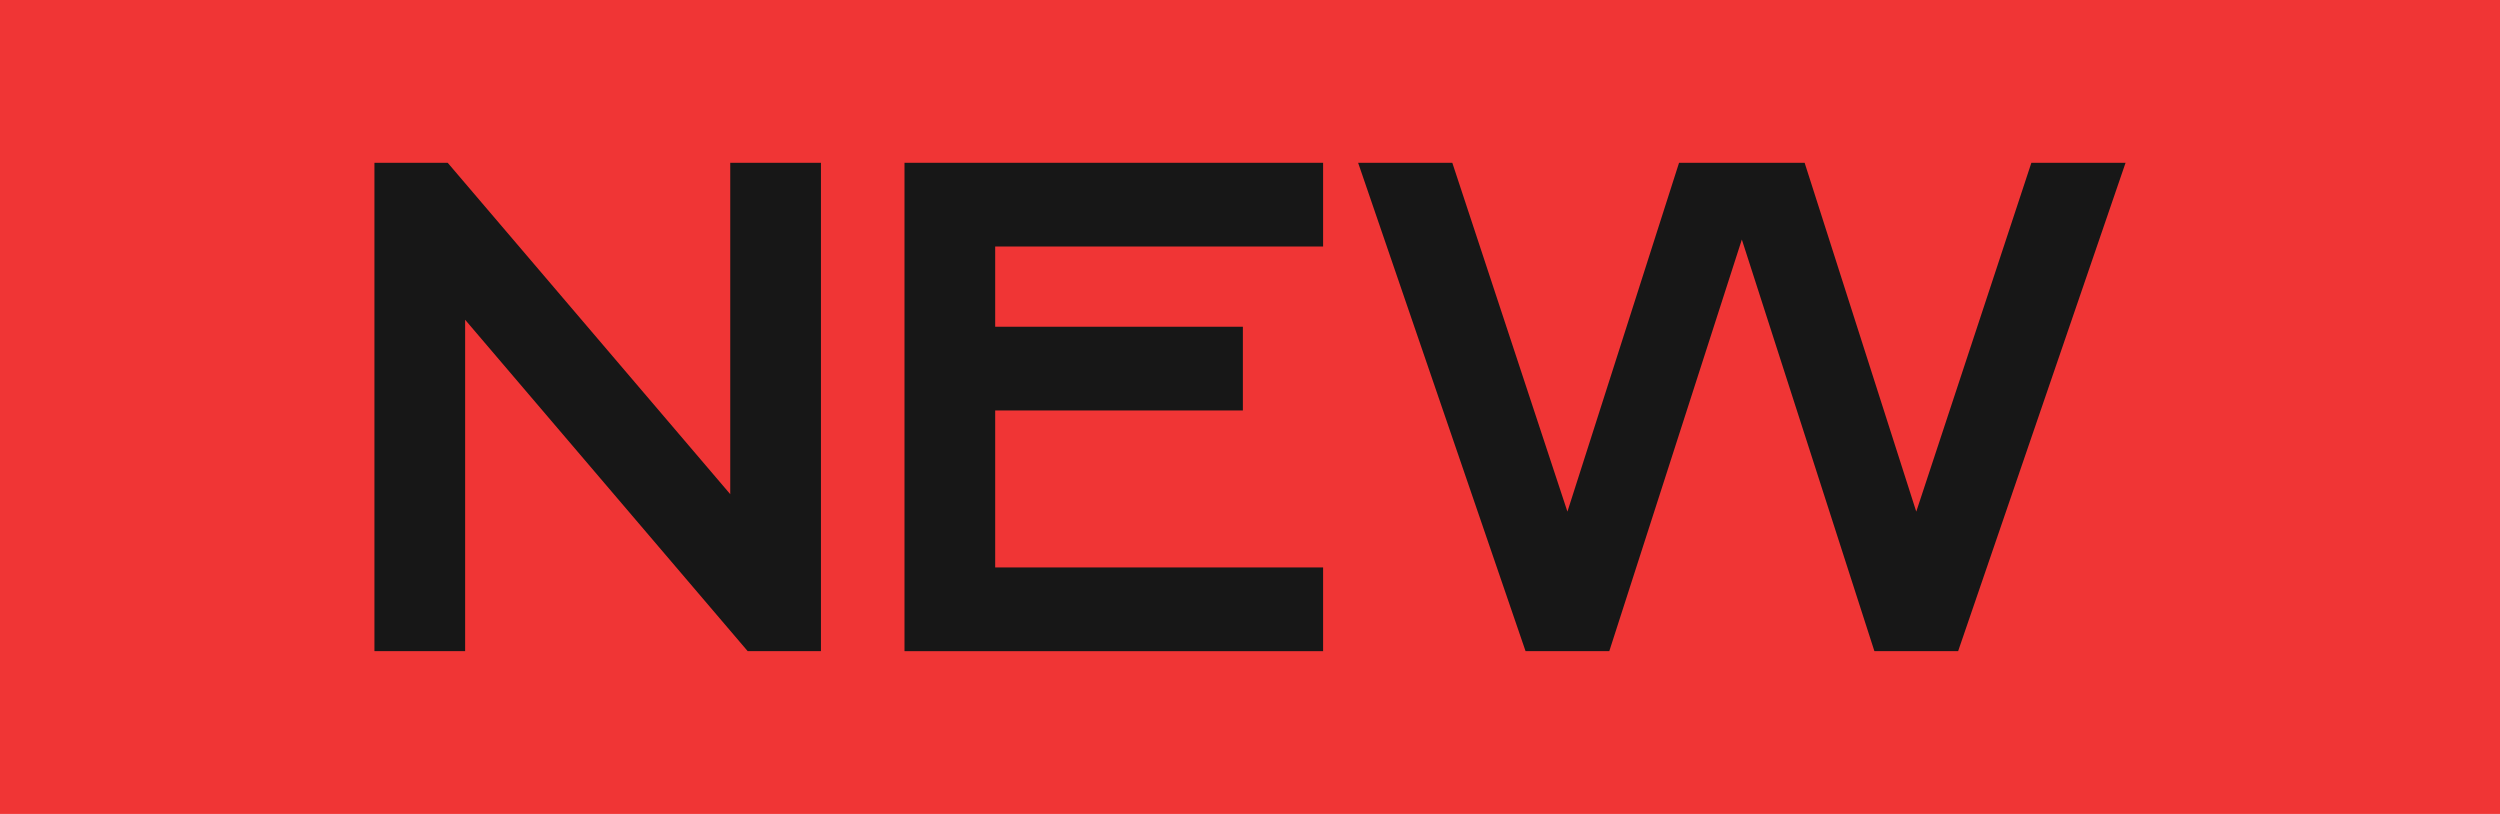
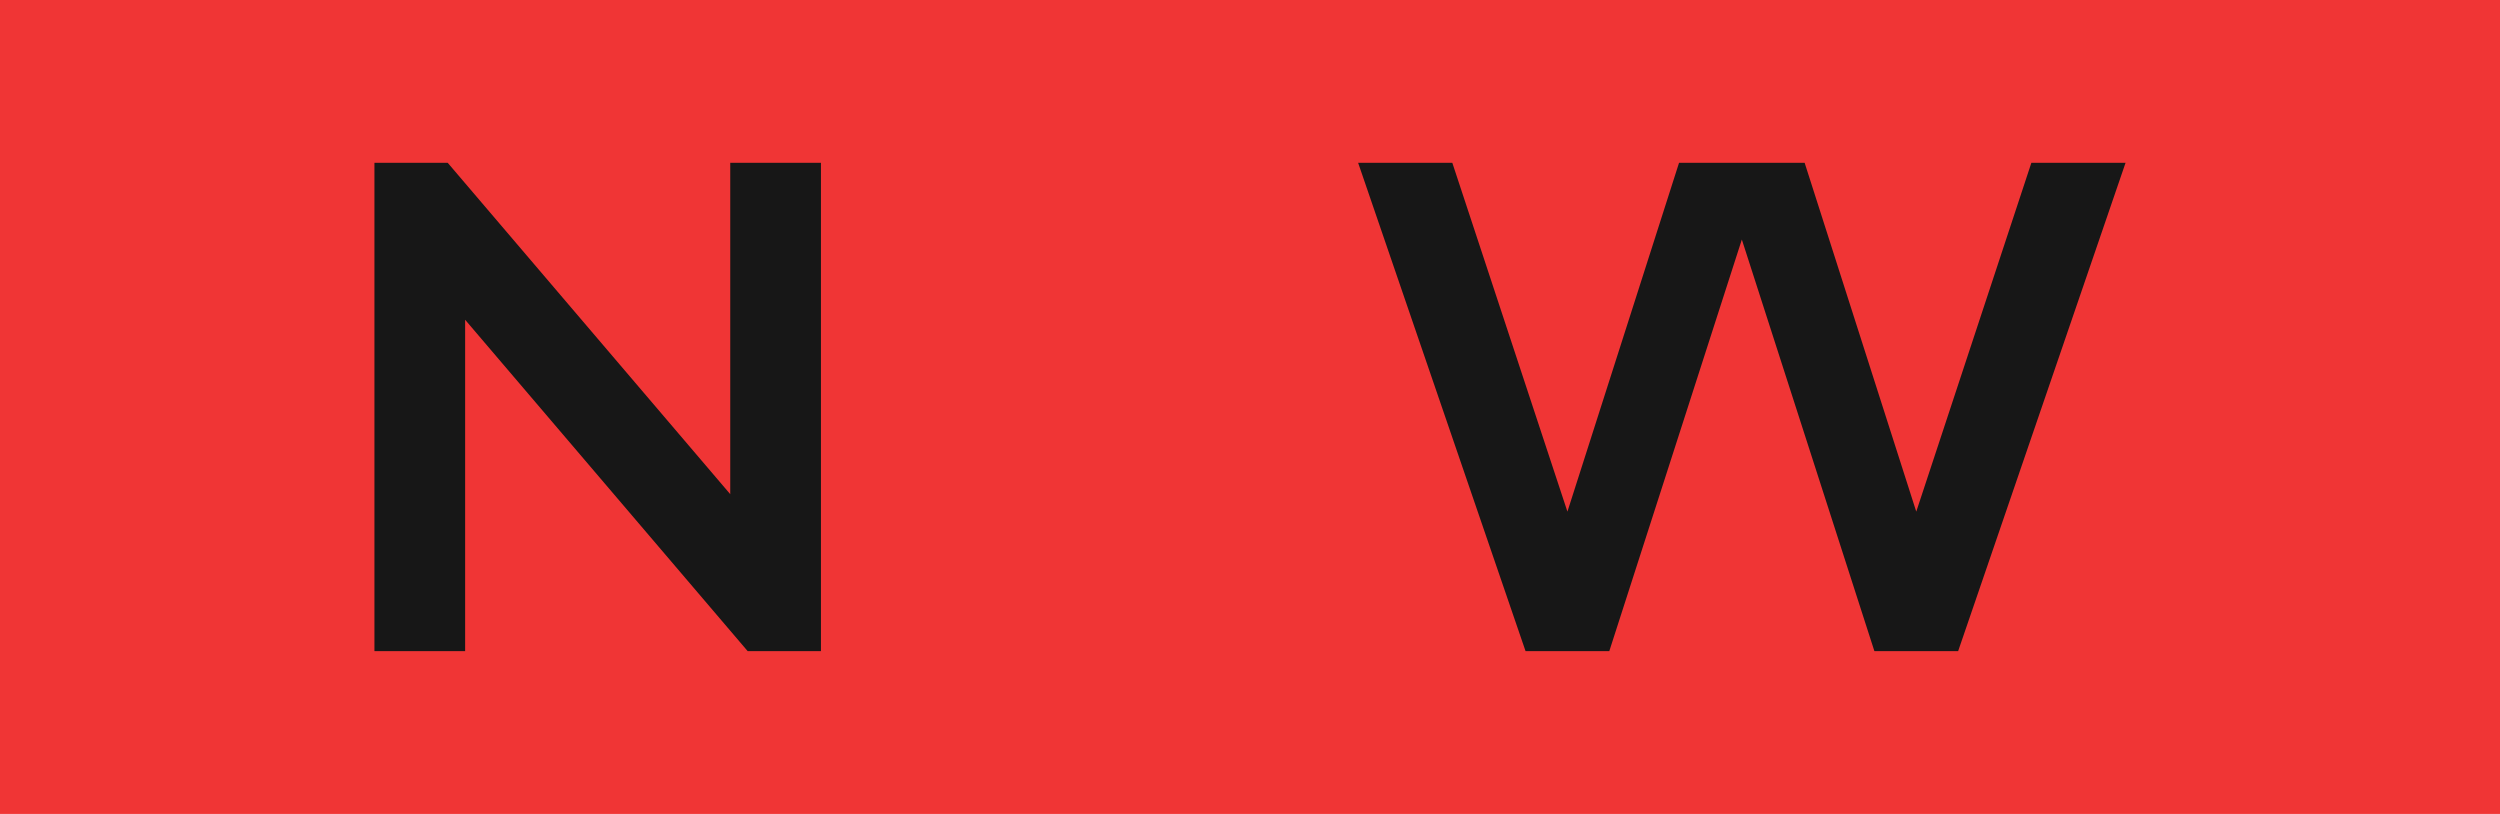
<svg xmlns="http://www.w3.org/2000/svg" id="Слой_1" x="0px" y="0px" viewBox="0 0 129 42" style="enable-background:new 0 0 129 42;" xml:space="preserve">
  <style type="text/css"> .st0{fill:#F03535;} .st1{fill:#171717;} </style>
  <rect class="st0" width="129" height="42" />
  <g>
    <path class="st1" d="M19.321,33.6h4.68V16.5l14.58,17.1h3.78V8.4h-4.68 v17.1L23.101,8.4h-3.78V33.6z" />
-     <path class="st1" d="M46.672,33.6h21.6v-4.32H51.352V21.18h12.78v-4.32h-12.78 V12.72h16.92V8.4H46.672V33.6z" />
    <path class="st1" d="M70.079,8.4l8.64,25.2h4.32l6.84-21.24l6.84,21.24h4.32 l8.64-25.2h-4.86l-5.94,18L93.119,8.4h-6.48l-5.76,18 L74.939,8.4H70.079z" />
  </g>
</svg>